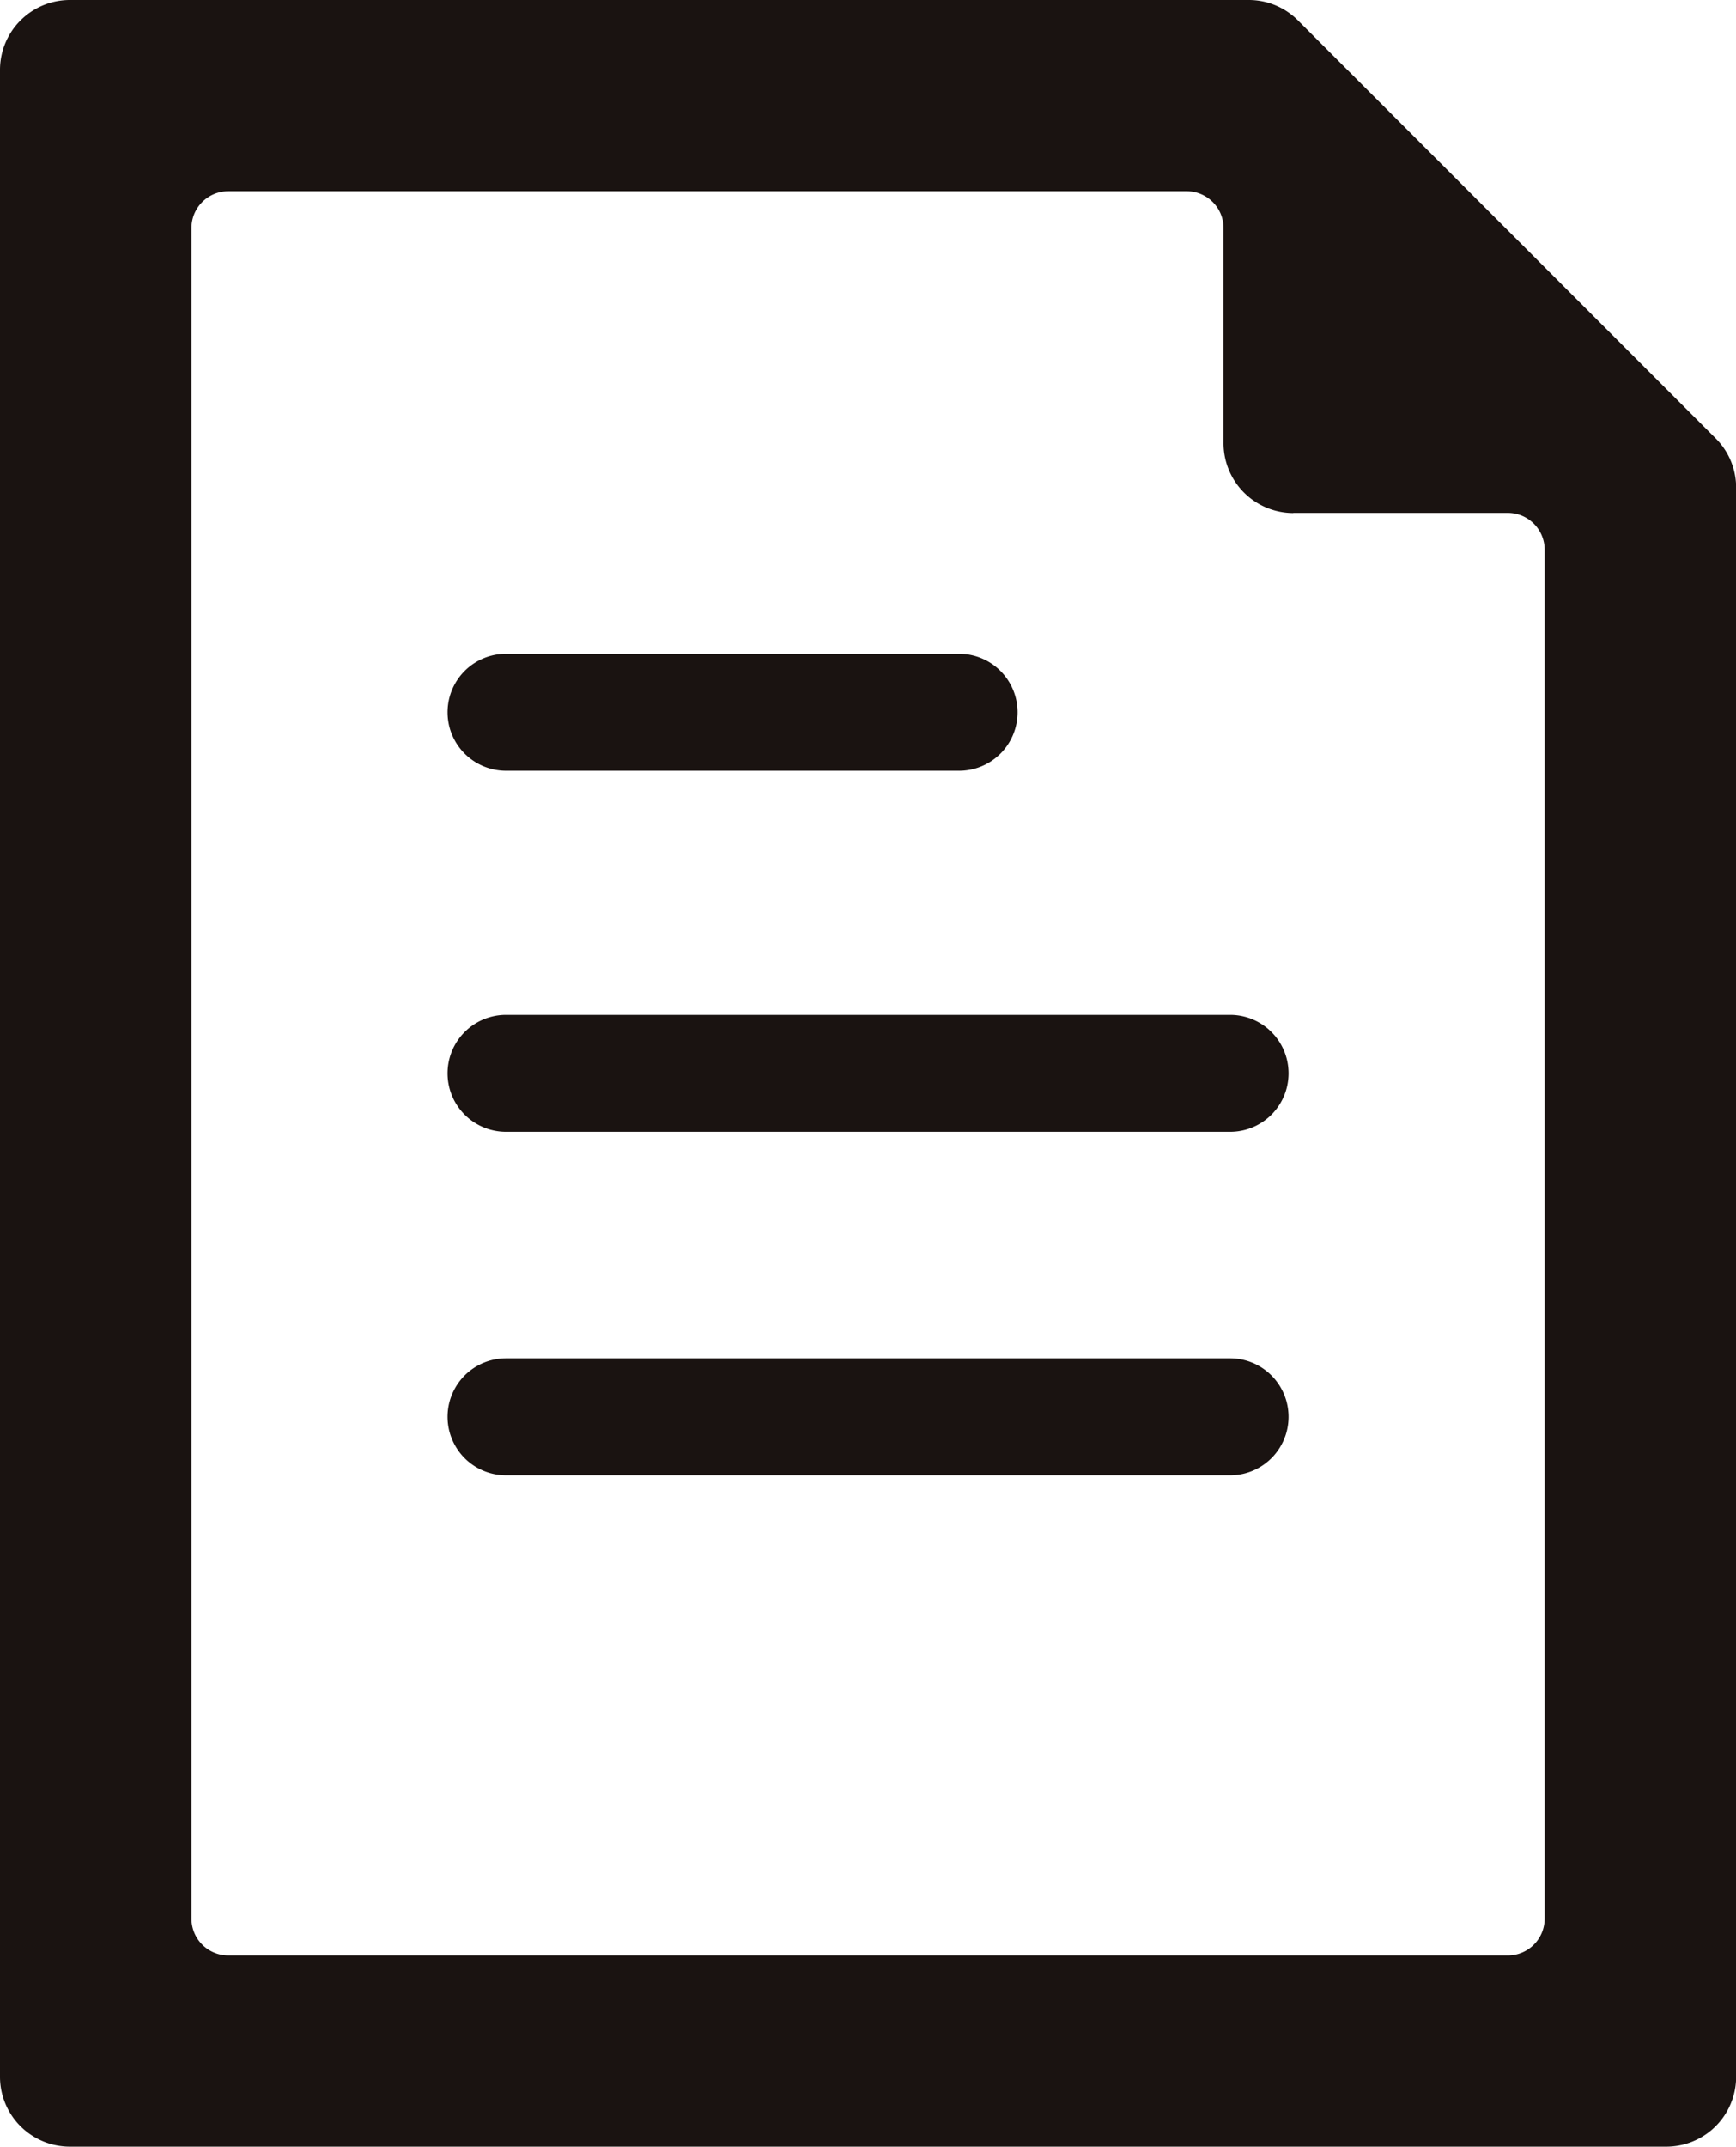
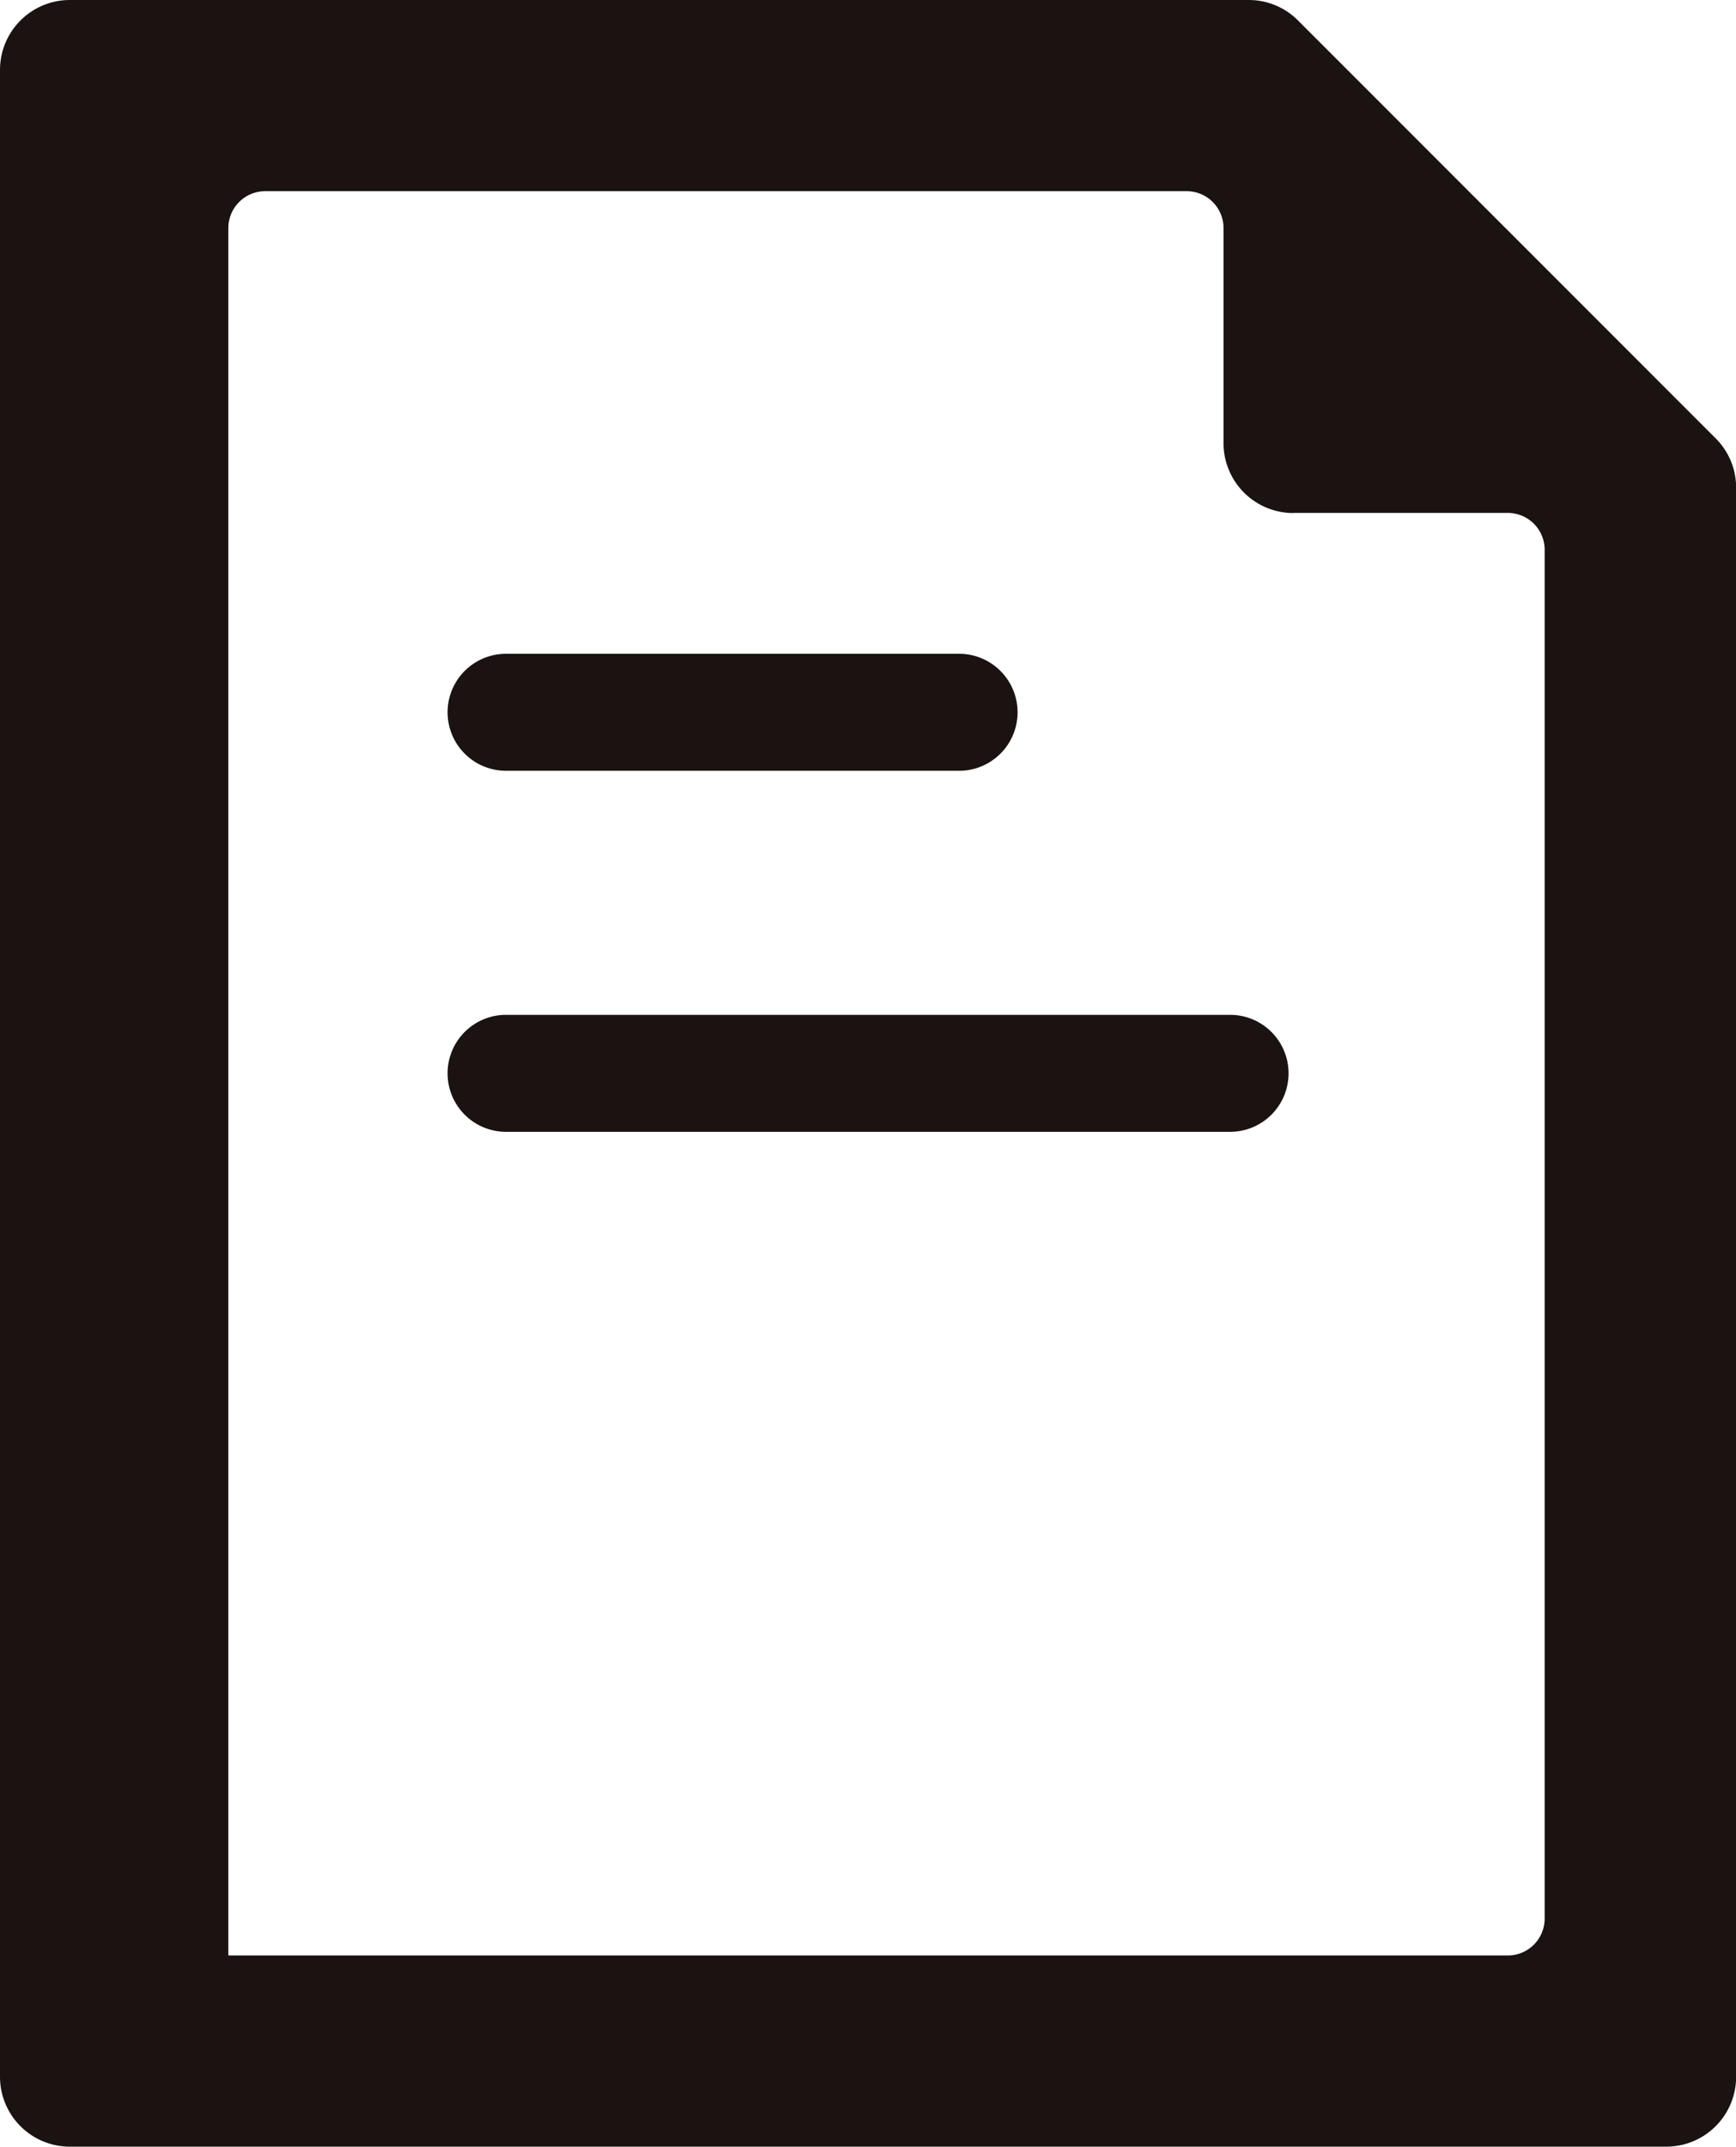
<svg xmlns="http://www.w3.org/2000/svg" width="12.947" height="16">
  <g fill="#1a1311">
-     <path data-name="パス 294" d="M12.795 3.267L9.681.153A.518.518 0 0 0 9.312 0H.521A.521.521 0 0 0 0 .521v14.958A.521.521 0 0 0 .521 16h11.906a.521.521 0 0 0 .521-.521V3.636a.518.518 0 0 0-.153-.369zm-3.15.556h1.6a.275.275 0 0 1 .275.275V14.3a.275.275 0 0 1-.275.275H1.703a.275.275 0 0 1-.275-.275V1.7a.275.275 0 0 1 .275-.275H8.85a.275.275 0 0 1 .275.275v1.6a.521.521 0 0 0 .52.524z" />
+     <path data-name="パス 294" d="M12.795 3.267L9.681.153A.518.518 0 0 0 9.312 0H.521A.521.521 0 0 0 0 .521v14.958A.521.521 0 0 0 .521 16h11.906a.521.521 0 0 0 .521-.521V3.636a.518.518 0 0 0-.153-.369zm-3.15.556h1.6a.275.275 0 0 1 .275.275V14.3a.275.275 0 0 1-.275.275H1.703V1.7a.275.275 0 0 1 .275-.275H8.85a.275.275 0 0 1 .275.275v1.6a.521.521 0 0 0 .52.524z" />
    <path data-name="パス 295" d="M3.774 5.745h3.379a.436.436 0 1 0 0-.872H3.774a.436.436 0 0 0 0 .872z" />
    <path data-name="パス 296" d="M3.338 8a.436.436 0 0 0 .436.436h5.4a.436.436 0 0 0 0-.872h-5.4A.436.436 0 0 0 3.338 8z" />
-     <path data-name="パス 297" d="M9.174 10.124h-5.4a.436.436 0 0 0 0 .872h5.4a.436.436 0 0 0 0-.872z" />
  </g>
</svg>